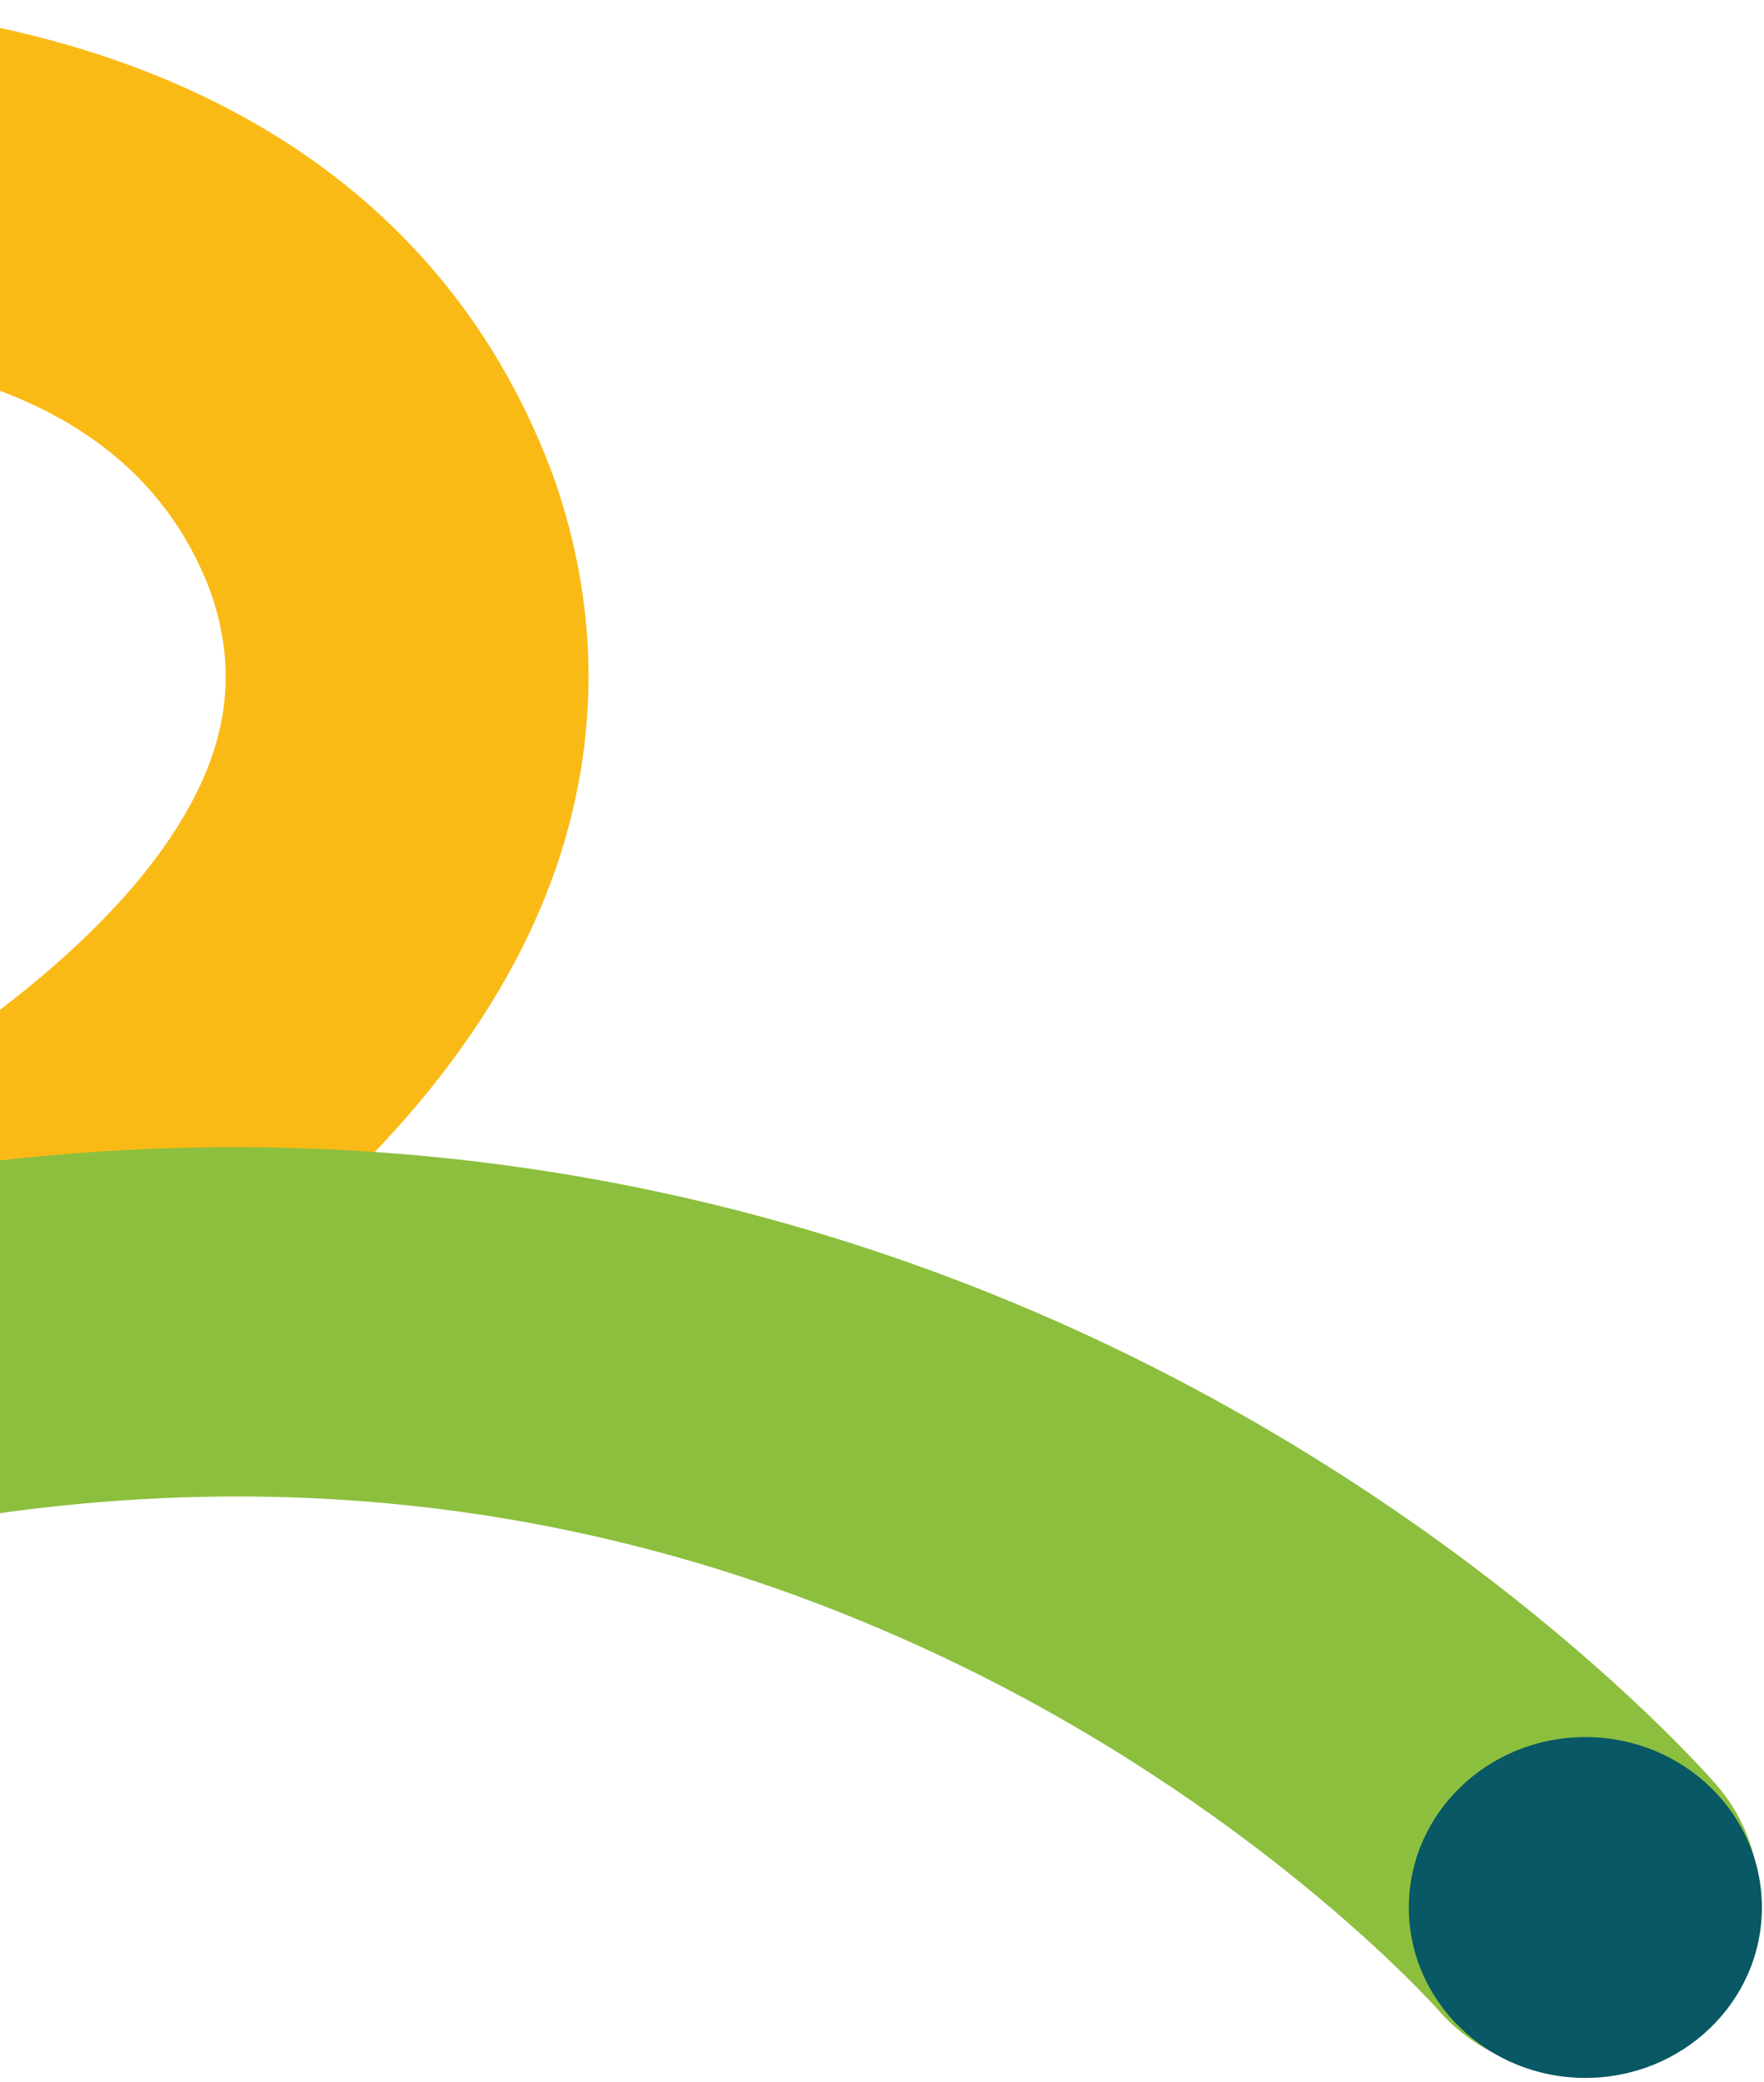
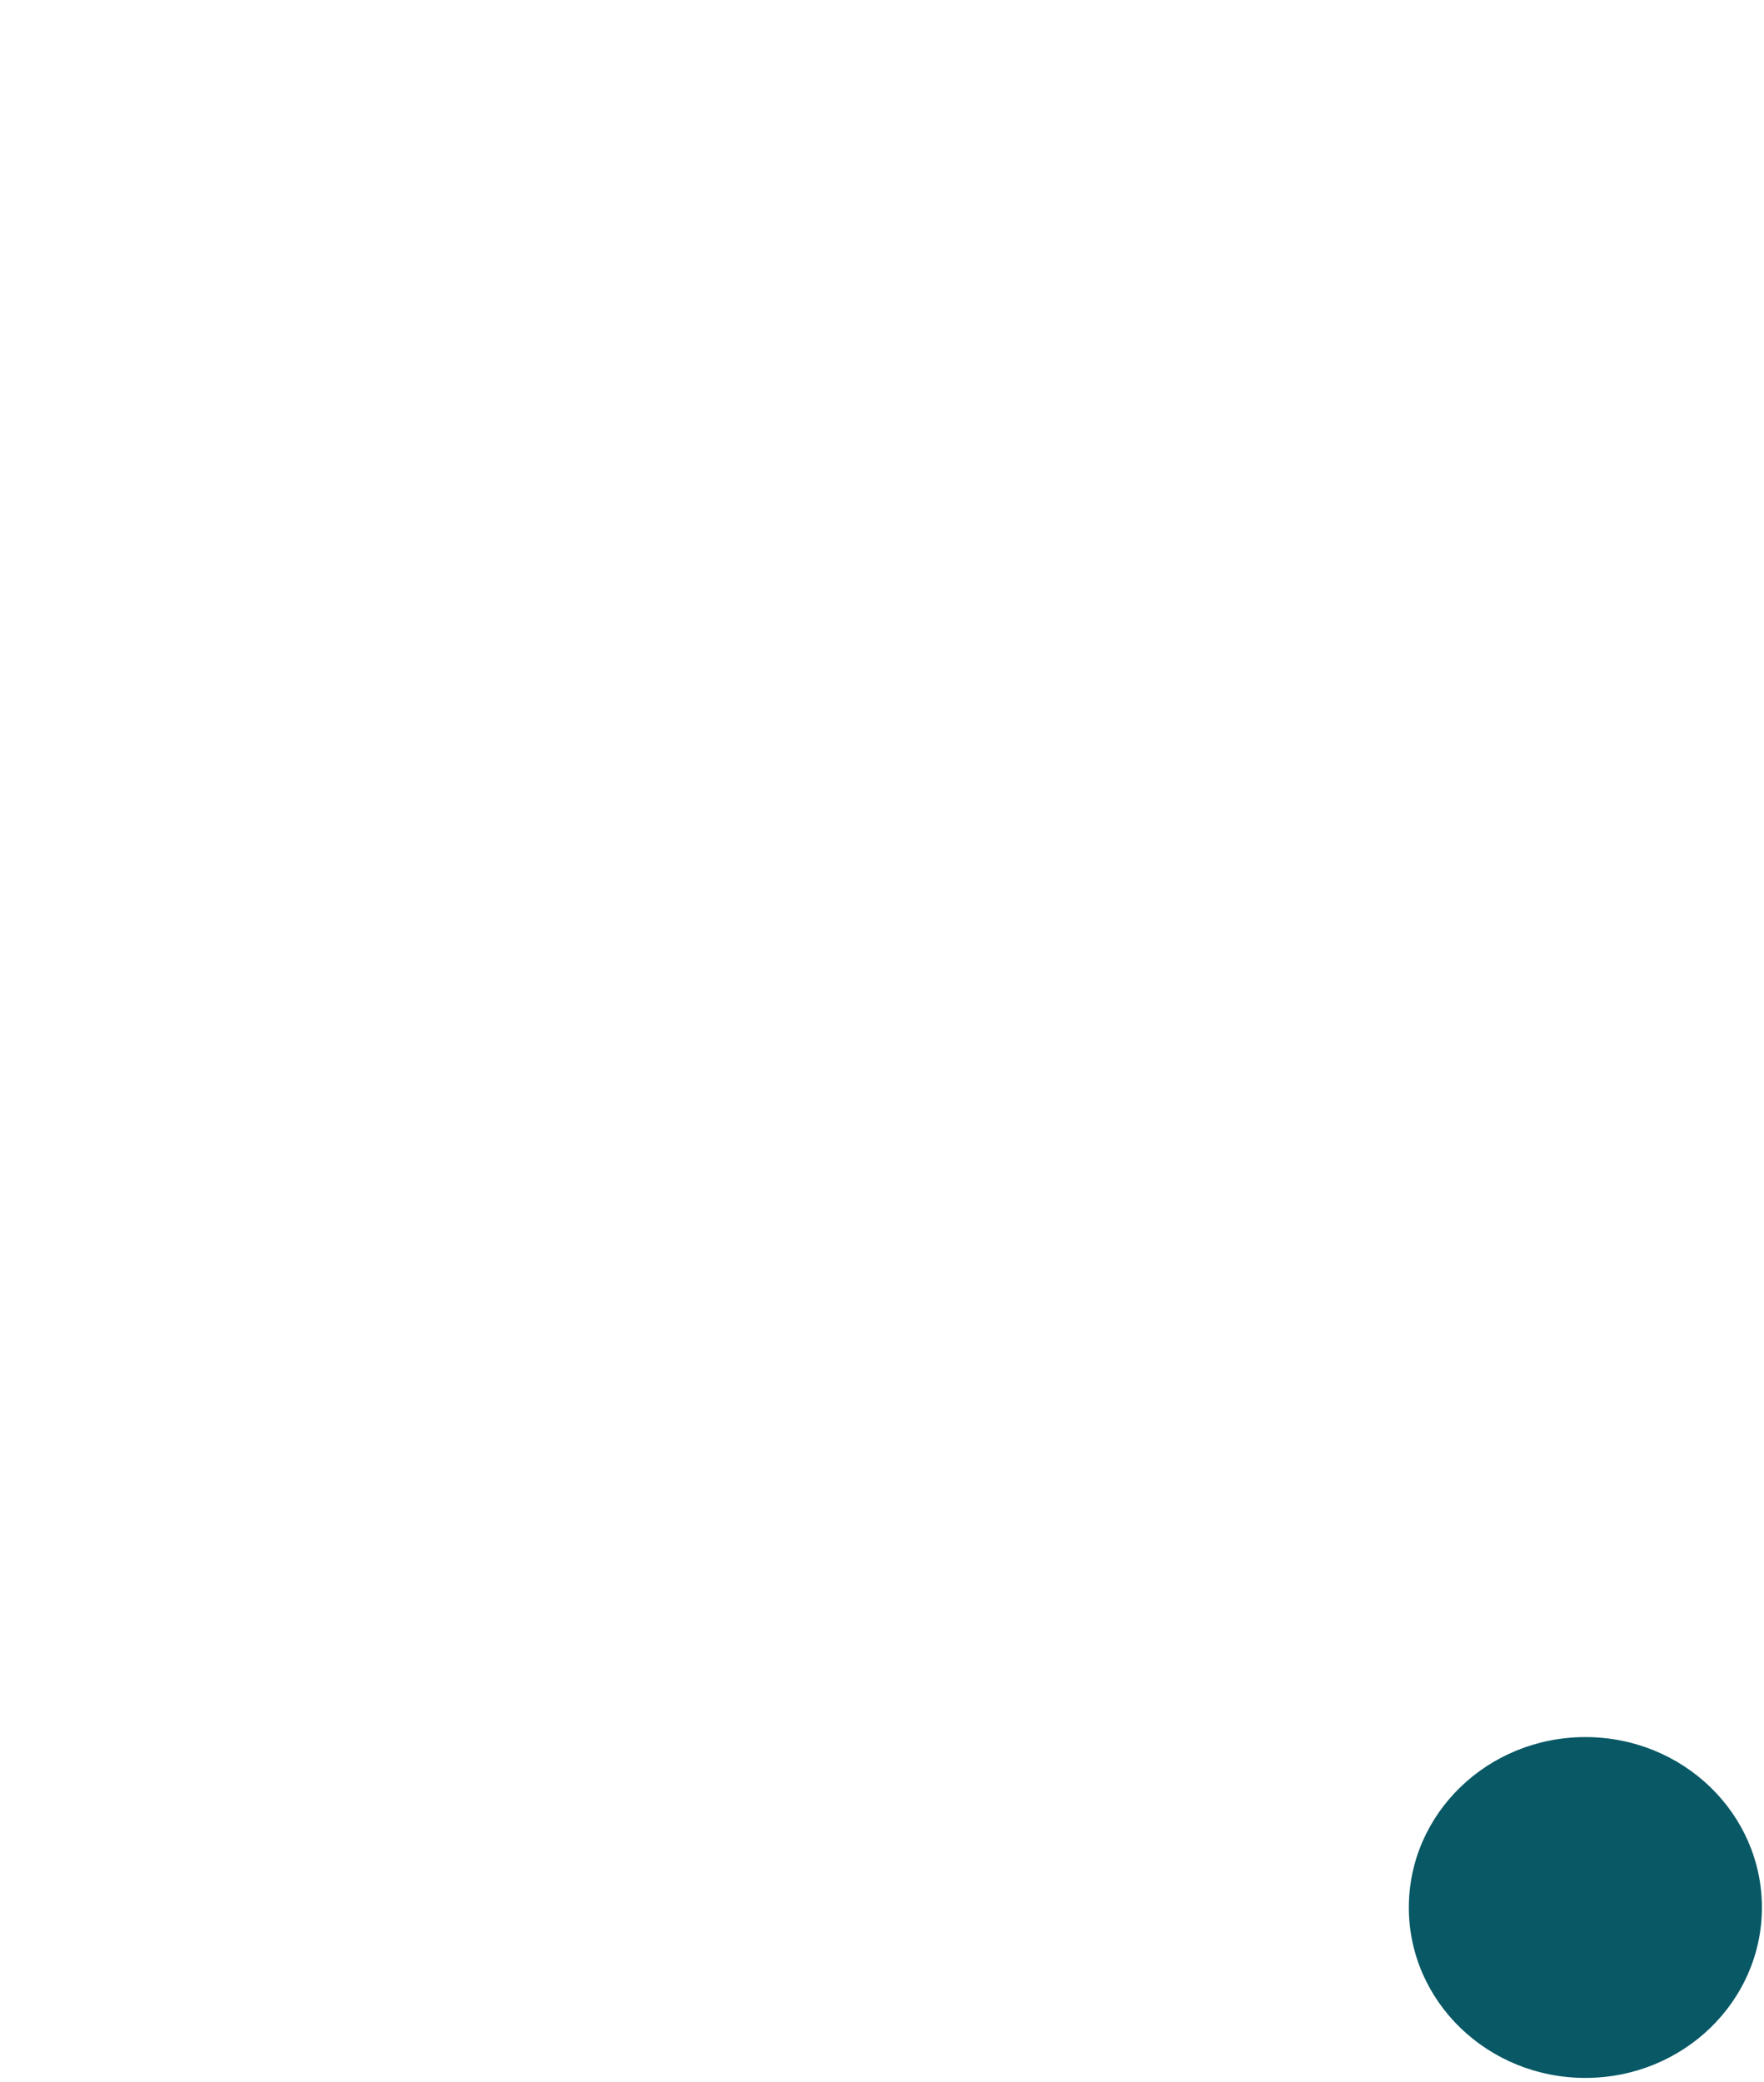
<svg xmlns="http://www.w3.org/2000/svg" width="372" height="439" viewBox="0 0 372 439" fill="none">
-   <path d="M119.14 108.051C128.014 138.715 124.984 170.194 110.221 199.619C90.778 238.387 51.423 274.022 -6.748 305.536C-47.842 327.802 -83.802 339.939 -85.317 340.444C-105.289 347.128 -127.098 336.928 -134.032 317.652C-140.95 298.384 -130.397 277.357 -110.454 270.651C-109.939 270.478 -58.381 252.916 -13.39 222.511C10.754 206.196 28.055 189.635 38.041 173.298C48.236 156.616 50.221 141.056 44.251 124.374C24.733 73.065 -39.797 73.684 -61.023 73.893C-111.939 74.39 -159.438 89.005 -159.915 89.157C-180.015 95.416 -201.592 84.791 -208.107 65.407C-214.653 46.132 -203.674 25.213 -183.59 18.896C-181.261 18.161 -125.919 0.96 -63.62 0.038C27.771 -1.317 91.667 33.965 116.296 99.378L116.468 99.839C117.453 102.569 118.341 105.314 119.14 108.058V108.051Z" fill="#FABA16" />
-   <path d="M369.513 390.089C373.446 403.667 369.095 418.823 357.146 428.432C340.935 441.47 316.858 439.381 303.311 423.786C302.483 422.849 264.292 380.033 197.567 348.771C109.505 307.518 14.598 304.622 -84.533 340.177C-104.349 347.287 -126.381 337.541 -133.748 318.416C-141.092 299.277 -131.016 278.027 -111.201 270.918C39.25 216.958 159.727 248.177 234.303 283.869C314.932 322.457 360.161 374.22 362.049 376.403C365.624 380.545 368.102 385.219 369.513 390.089Z" fill="#8CBF3E" />
  <path d="M334.33 438.099C354.89 438.099 371.558 422.012 371.558 402.169C371.558 382.325 354.89 366.239 334.33 366.239C313.769 366.239 297.101 382.325 297.101 402.169C297.101 422.012 313.769 438.099 334.33 438.099Z" fill="#085865" />
</svg>